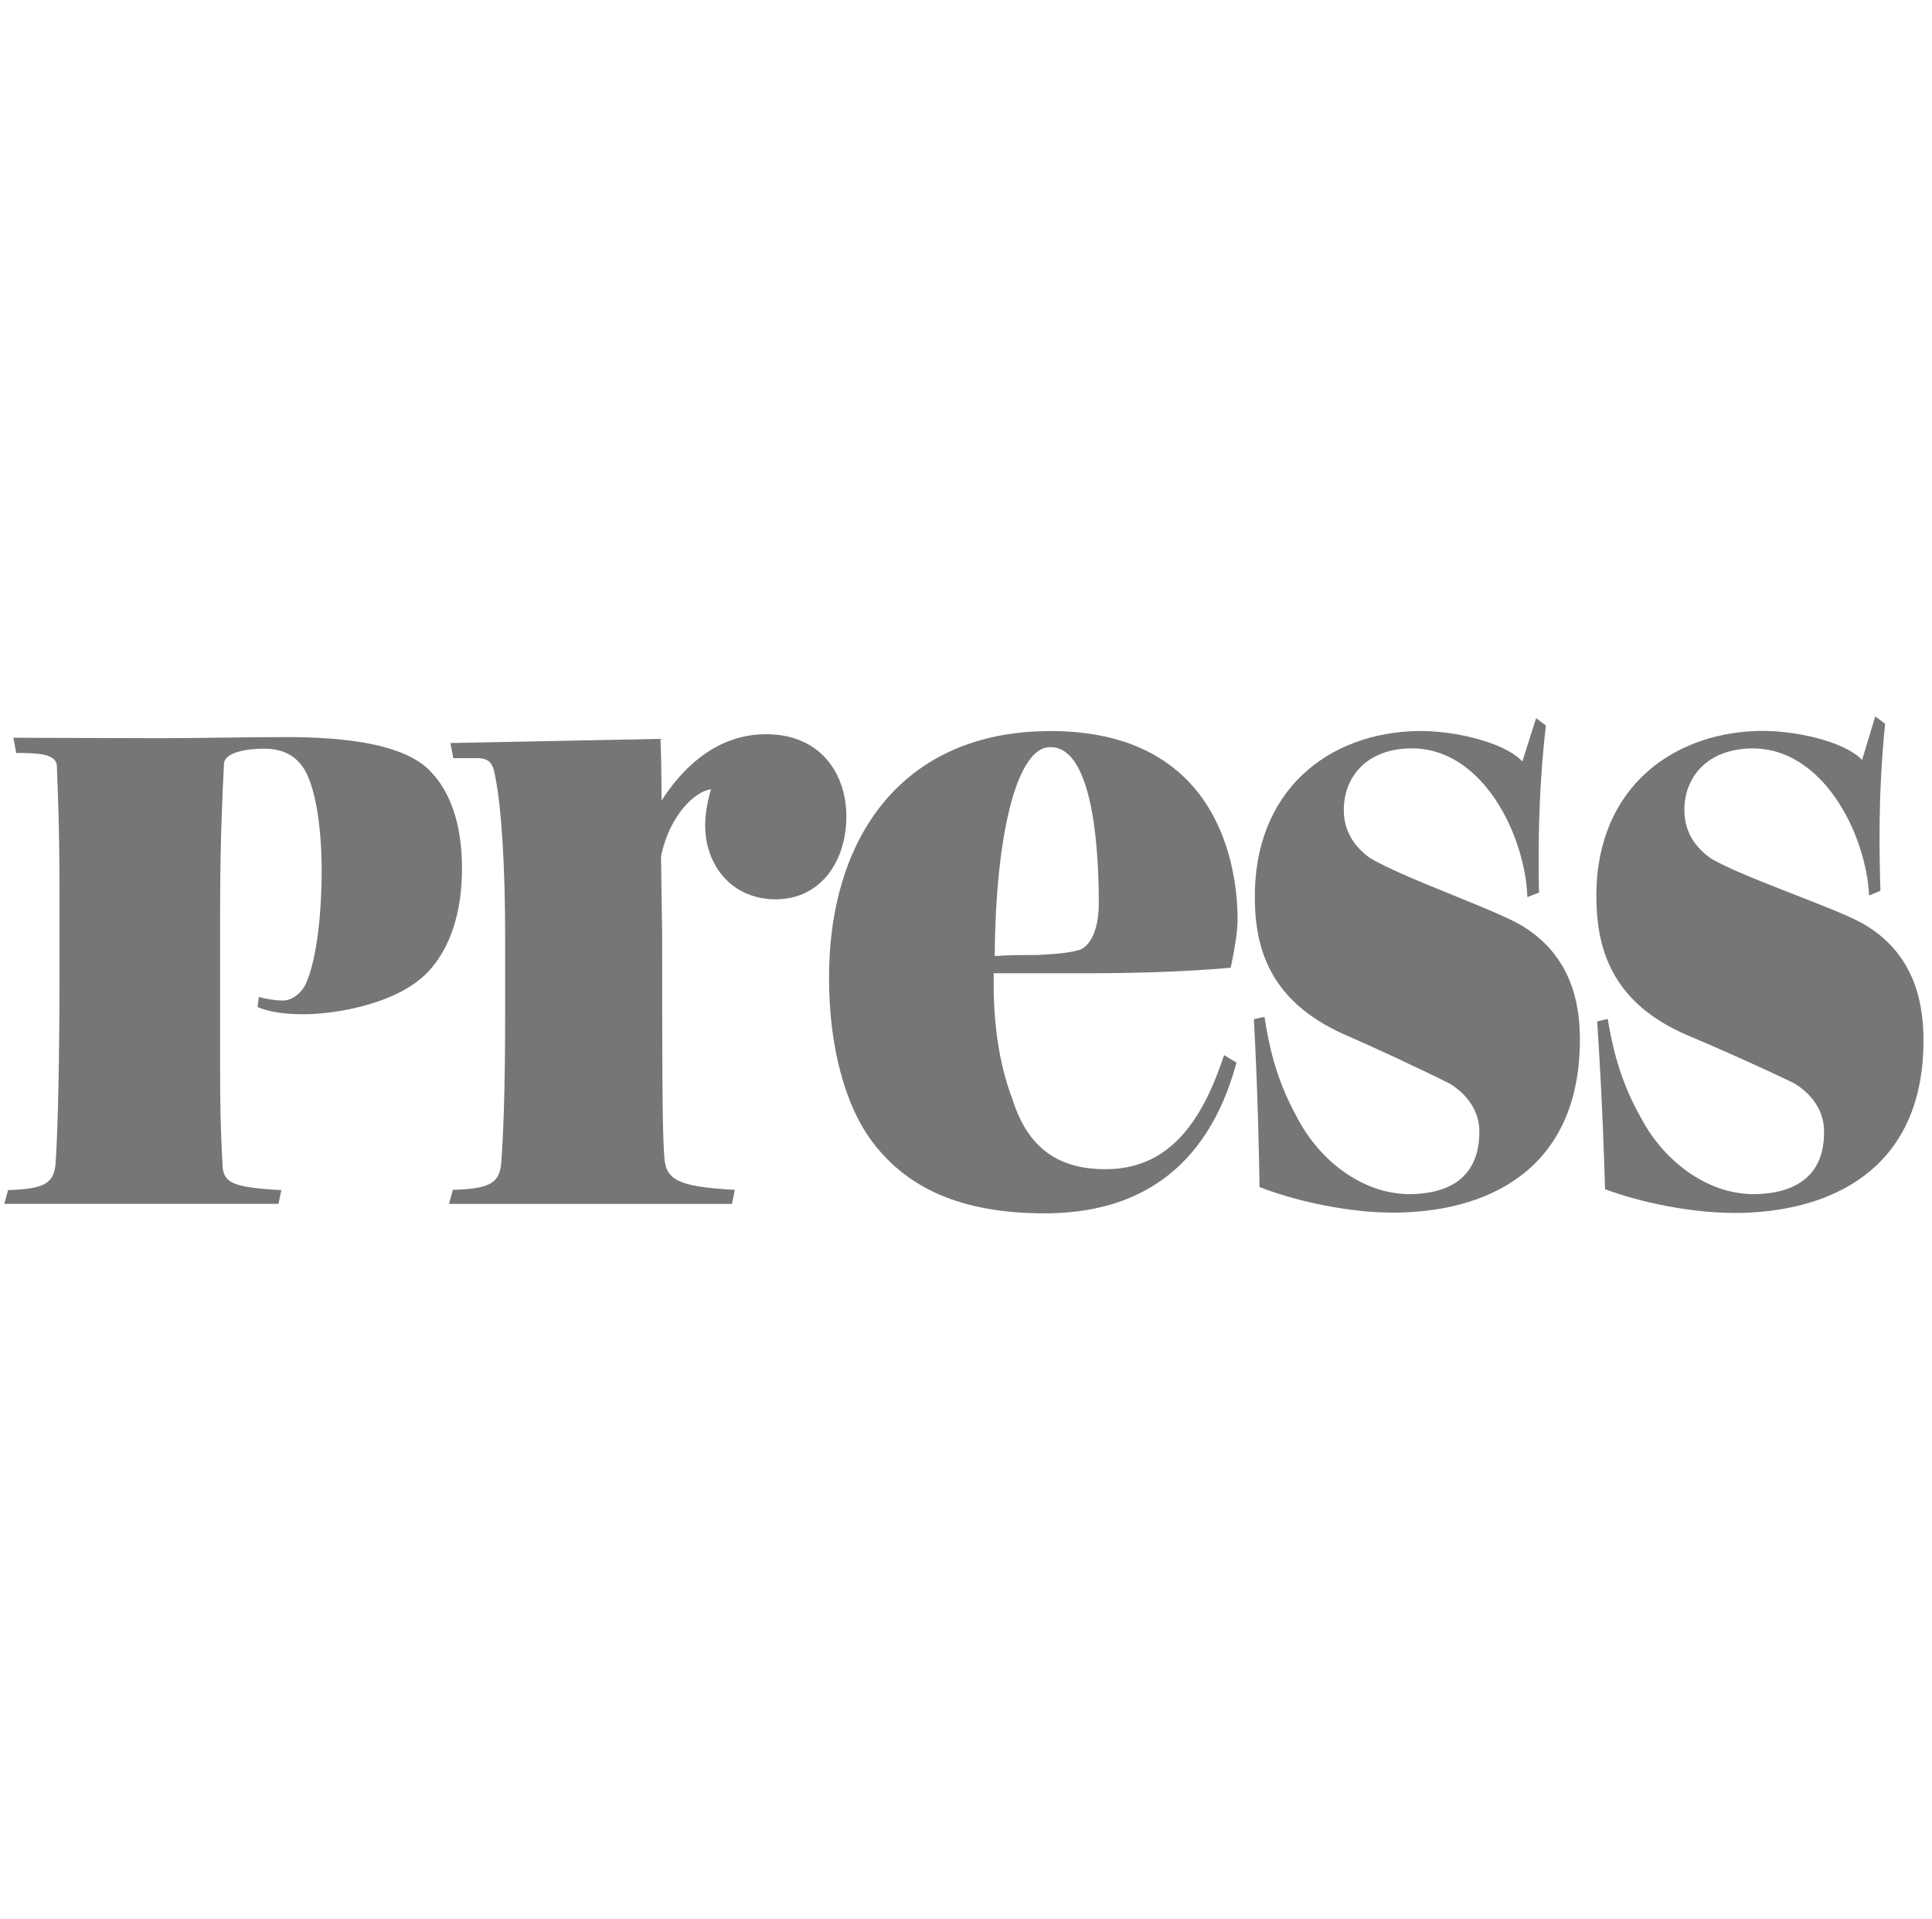
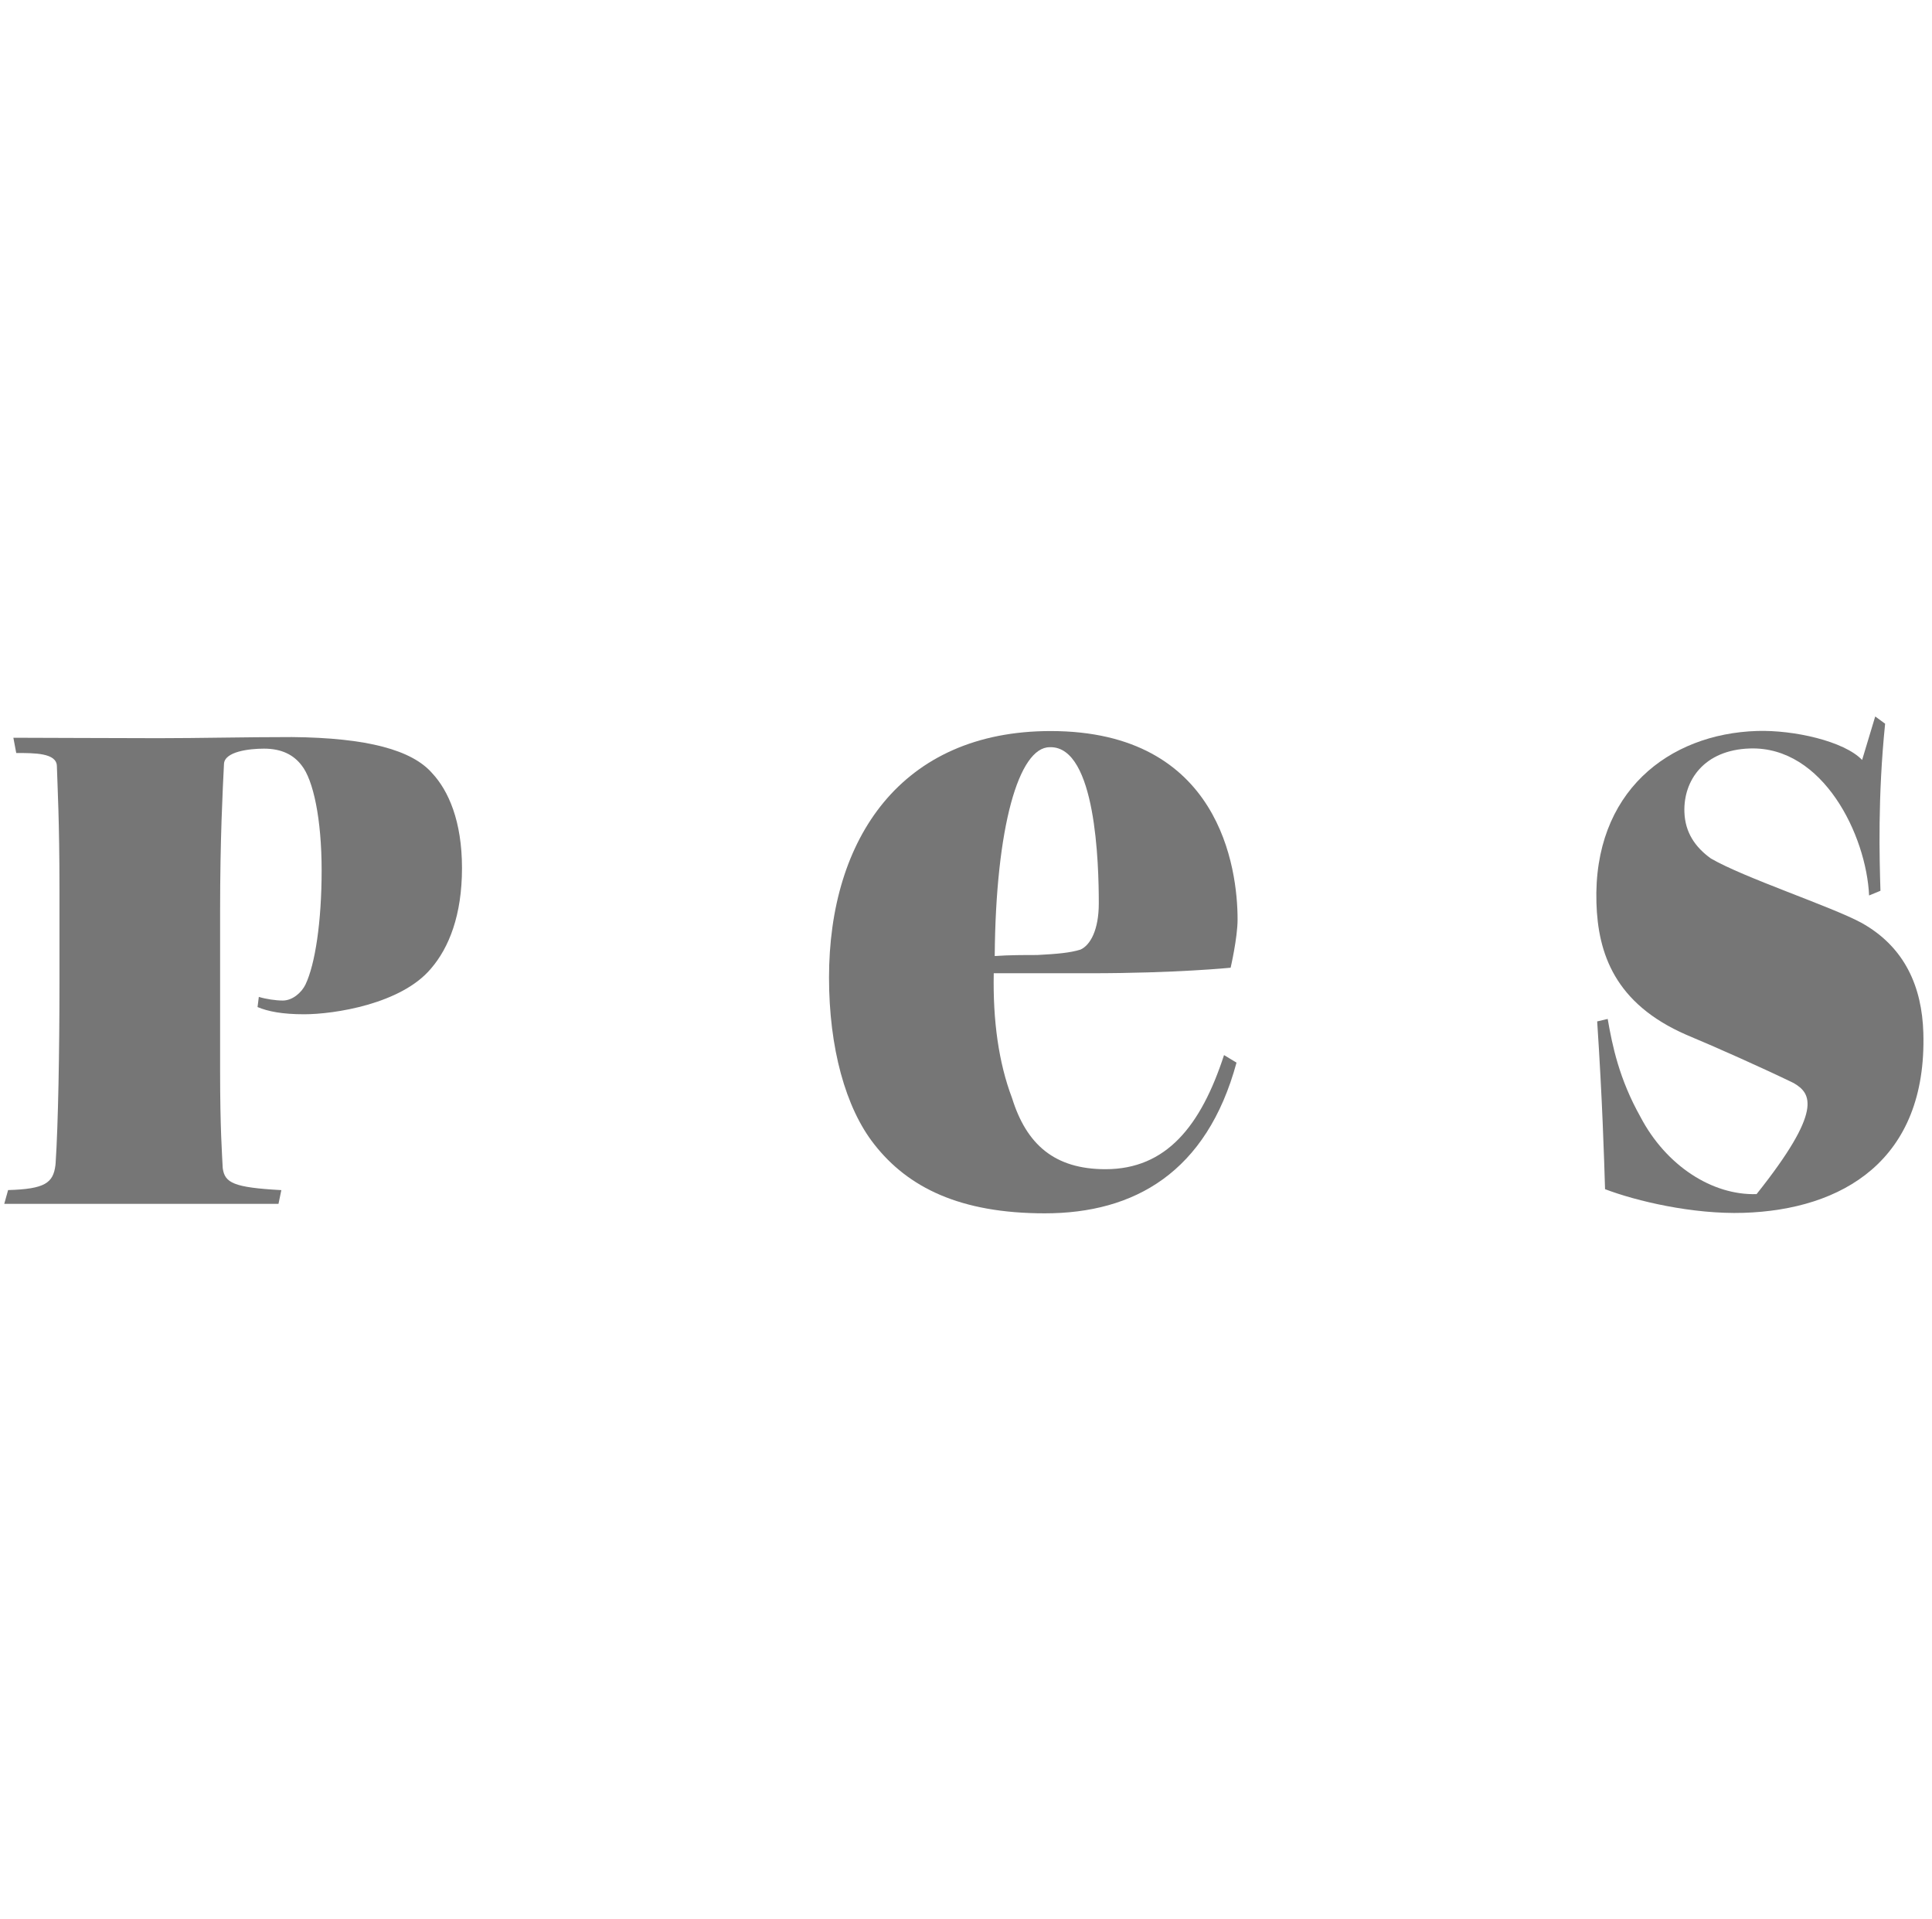
<svg xmlns="http://www.w3.org/2000/svg" width="151" height="150" viewBox="0 0 151 150" fill="none">
  <g clip-path="url(#clip0_819_554)">
    <g clip-path="url(#clip1_819_554)">
      <path d="M81.661 94.824C75.036 94.824 70.969 92.803 68.335 89.438C66.077 86.579 64.794 81.864 64.794 76.398C64.794 65.543 70.439 57.133 82.115 57.133C95.368 57.133 96.726 67.904 96.726 71.854C96.726 73.286 96.183 75.629 96.183 75.629C96.183 75.629 91.906 76.061 85.202 76.061H77.669C77.597 79.762 78.048 83.043 79.1 85.821C80.227 89.438 82.414 91.375 86.402 91.375C91.15 91.375 93.859 88.007 95.667 82.457L96.643 83.046C94.312 91.627 88.66 94.824 81.657 94.824M82.039 58.396C79.629 58.396 77.821 64.624 77.745 74.717C78.873 74.636 80.007 74.636 81.063 74.636C82.641 74.552 83.624 74.468 84.449 74.212C85.202 73.875 85.879 72.7 85.879 70.595C85.879 67.483 85.652 58.393 82.111 58.393H82.039V58.396Z" fill="#767676" />
-       <path d="M119.375 70.107C119.22 65.395 115.937 58.386 110.22 58.487C106.607 58.55 104.987 60.936 105.029 63.374C105.056 64.974 105.83 66.139 107.05 67.041C109.635 68.591 116.381 70.914 118.739 72.223C122.16 74.18 123.418 77.359 123.476 80.888C123.645 90.898 116.927 94.634 109.247 94.767C105.255 94.838 100.869 93.732 98.442 92.768C98.404 90.498 98.325 85.702 98.001 79.65L98.827 79.467C99.16 81.565 99.659 84.165 101.288 87.168C103.234 91.003 106.816 93.382 110.282 93.322C114.345 93.252 115.666 91.038 115.621 88.347C115.597 86.831 114.669 85.505 113.3 84.684C110.87 83.467 107.377 81.846 104.95 80.79C99.408 78.278 98.139 74.349 98.074 70.391C97.929 61.729 103.88 57.252 110.808 57.13C113.672 57.081 117.601 58.021 118.983 59.508L120.056 56.126L120.822 56.702C120.162 62.434 120.241 67.23 120.283 69.753L119.389 70.107H119.375Z" fill="#767676" />
-       <path d="M146.084 69.988C145.868 65.28 142.492 58.316 136.774 58.494C133.161 58.607 131.573 61.013 131.648 63.452C131.697 65.052 132.487 66.206 133.715 67.09C136.321 68.606 143.097 70.833 145.469 72.11C148.917 74.019 150.217 77.18 150.323 80.709C150.622 90.715 143.956 94.543 136.279 94.785C132.291 94.911 127.887 93.866 125.446 92.936C125.378 90.666 125.233 85.87 124.831 79.825L125.653 79.632C126.017 81.723 126.547 84.319 128.217 87.294C130.215 91.101 133.825 93.431 137.29 93.322C141.354 93.196 142.643 90.964 142.56 88.273C142.516 86.758 141.57 85.446 140.188 84.642C137.744 83.456 134.23 81.888 131.789 80.867C126.216 78.432 124.893 74.521 124.773 70.563C124.511 61.904 130.404 57.344 137.331 57.126C140.192 57.038 144.135 57.922 145.538 59.392L146.562 55.993L147.336 56.558C146.751 62.297 146.896 67.093 146.971 69.616L146.081 69.984L146.084 69.988Z" fill="#767676" />
-       <path d="M59.864 57.382C56.684 57.382 53.879 59.186 51.703 62.568C51.703 60.456 51.669 58.888 51.62 57.744L35.204 58.07L35.431 59.252H37.325C38.236 59.252 38.539 59.677 38.69 60.607C39.22 63.143 39.481 68.03 39.481 73.107V79.366C39.481 85.204 39.33 88.842 39.178 90.873C39.027 92.396 38.426 92.905 35.393 92.989L35.091 94.087H57.207L57.434 92.989C52.738 92.733 51.978 92.14 51.906 90.193C51.754 88.077 51.754 82.664 51.754 73.272L51.665 67.094C51.665 67.034 51.665 66.978 51.665 66.918C52.349 63.638 54.367 61.824 55.574 61.68C55.344 62.382 55.113 63.554 55.113 64.494C55.113 67.623 57.183 70.283 60.631 70.283C64.079 70.283 66.149 67.388 66.149 63.792C66.149 60.586 64.234 57.379 59.864 57.379" fill="#767676" />
+       <path d="M146.084 69.988C145.868 65.28 142.492 58.316 136.774 58.494C133.161 58.607 131.573 61.013 131.648 63.452C131.697 65.052 132.487 66.206 133.715 67.09C136.321 68.606 143.097 70.833 145.469 72.11C148.917 74.019 150.217 77.18 150.323 80.709C150.622 90.715 143.956 94.543 136.279 94.785C132.291 94.911 127.887 93.866 125.446 92.936C125.378 90.666 125.233 85.87 124.831 79.825L125.653 79.632C126.017 81.723 126.547 84.319 128.217 87.294C130.215 91.101 133.825 93.431 137.29 93.322C142.516 86.758 141.57 85.446 140.188 84.642C137.744 83.456 134.23 81.888 131.789 80.867C126.216 78.432 124.893 74.521 124.773 70.563C124.511 61.904 130.404 57.344 137.331 57.126C140.192 57.038 144.135 57.922 145.538 59.392L146.562 55.993L147.336 56.558C146.751 62.297 146.896 67.093 146.971 69.616L146.081 69.984L146.084 69.988Z" fill="#767676" />
      <path d="M21.765 94.087L21.989 93.01C18.262 92.806 17.575 92.448 17.41 91.308C17.41 91.291 17.41 91.28 17.406 91.263C17.355 90.185 17.203 88.207 17.203 83.684V71.181C17.203 65.525 17.406 61.736 17.506 59.698C17.558 58.736 19.469 58.508 20.634 58.508C22.051 58.508 22.962 59.017 23.57 59.81C24.482 60.943 25.138 63.995 25.138 68.013C25.138 72.03 24.633 75.366 23.873 76.948C23.57 77.573 22.862 78.194 22.102 78.194C21.546 78.194 20.786 78.078 20.229 77.91L20.129 78.703C20.937 79.043 22.051 79.267 23.773 79.267C26.101 79.267 31.35 78.475 33.678 75.703C35.094 74.064 36.108 71.517 36.108 67.841C36.108 64.164 35.046 61.789 33.781 60.431C32.21 58.621 28.738 57.659 22.814 57.603C19.115 57.603 15.515 57.691 12.377 57.691C9.998 57.691 2.107 57.656 1.045 57.656L1.269 58.849C2.702 58.849 4.418 58.842 4.445 59.863C4.49 61.389 4.648 64.16 4.648 69.479V76.889C4.648 82.035 4.548 87.919 4.346 90.919C4.342 90.971 4.335 91.013 4.332 91.066C4.156 92.448 3.514 92.925 0.633 93.006L0.333 94.083H21.765V94.087Z" fill="#767676" />
    </g>
  </g>
  <defs>
    <clipPath id="clip0_819_554">
      <rect width="150" height="150" fill="white" transform="translate(0.333)" />
    </clipPath>
    <clipPath id="clip1_819_554">
      <rect width="150" height="38.824" fill="white" transform="translate(0.333 56)" />
    </clipPath>
  </defs>
</svg>